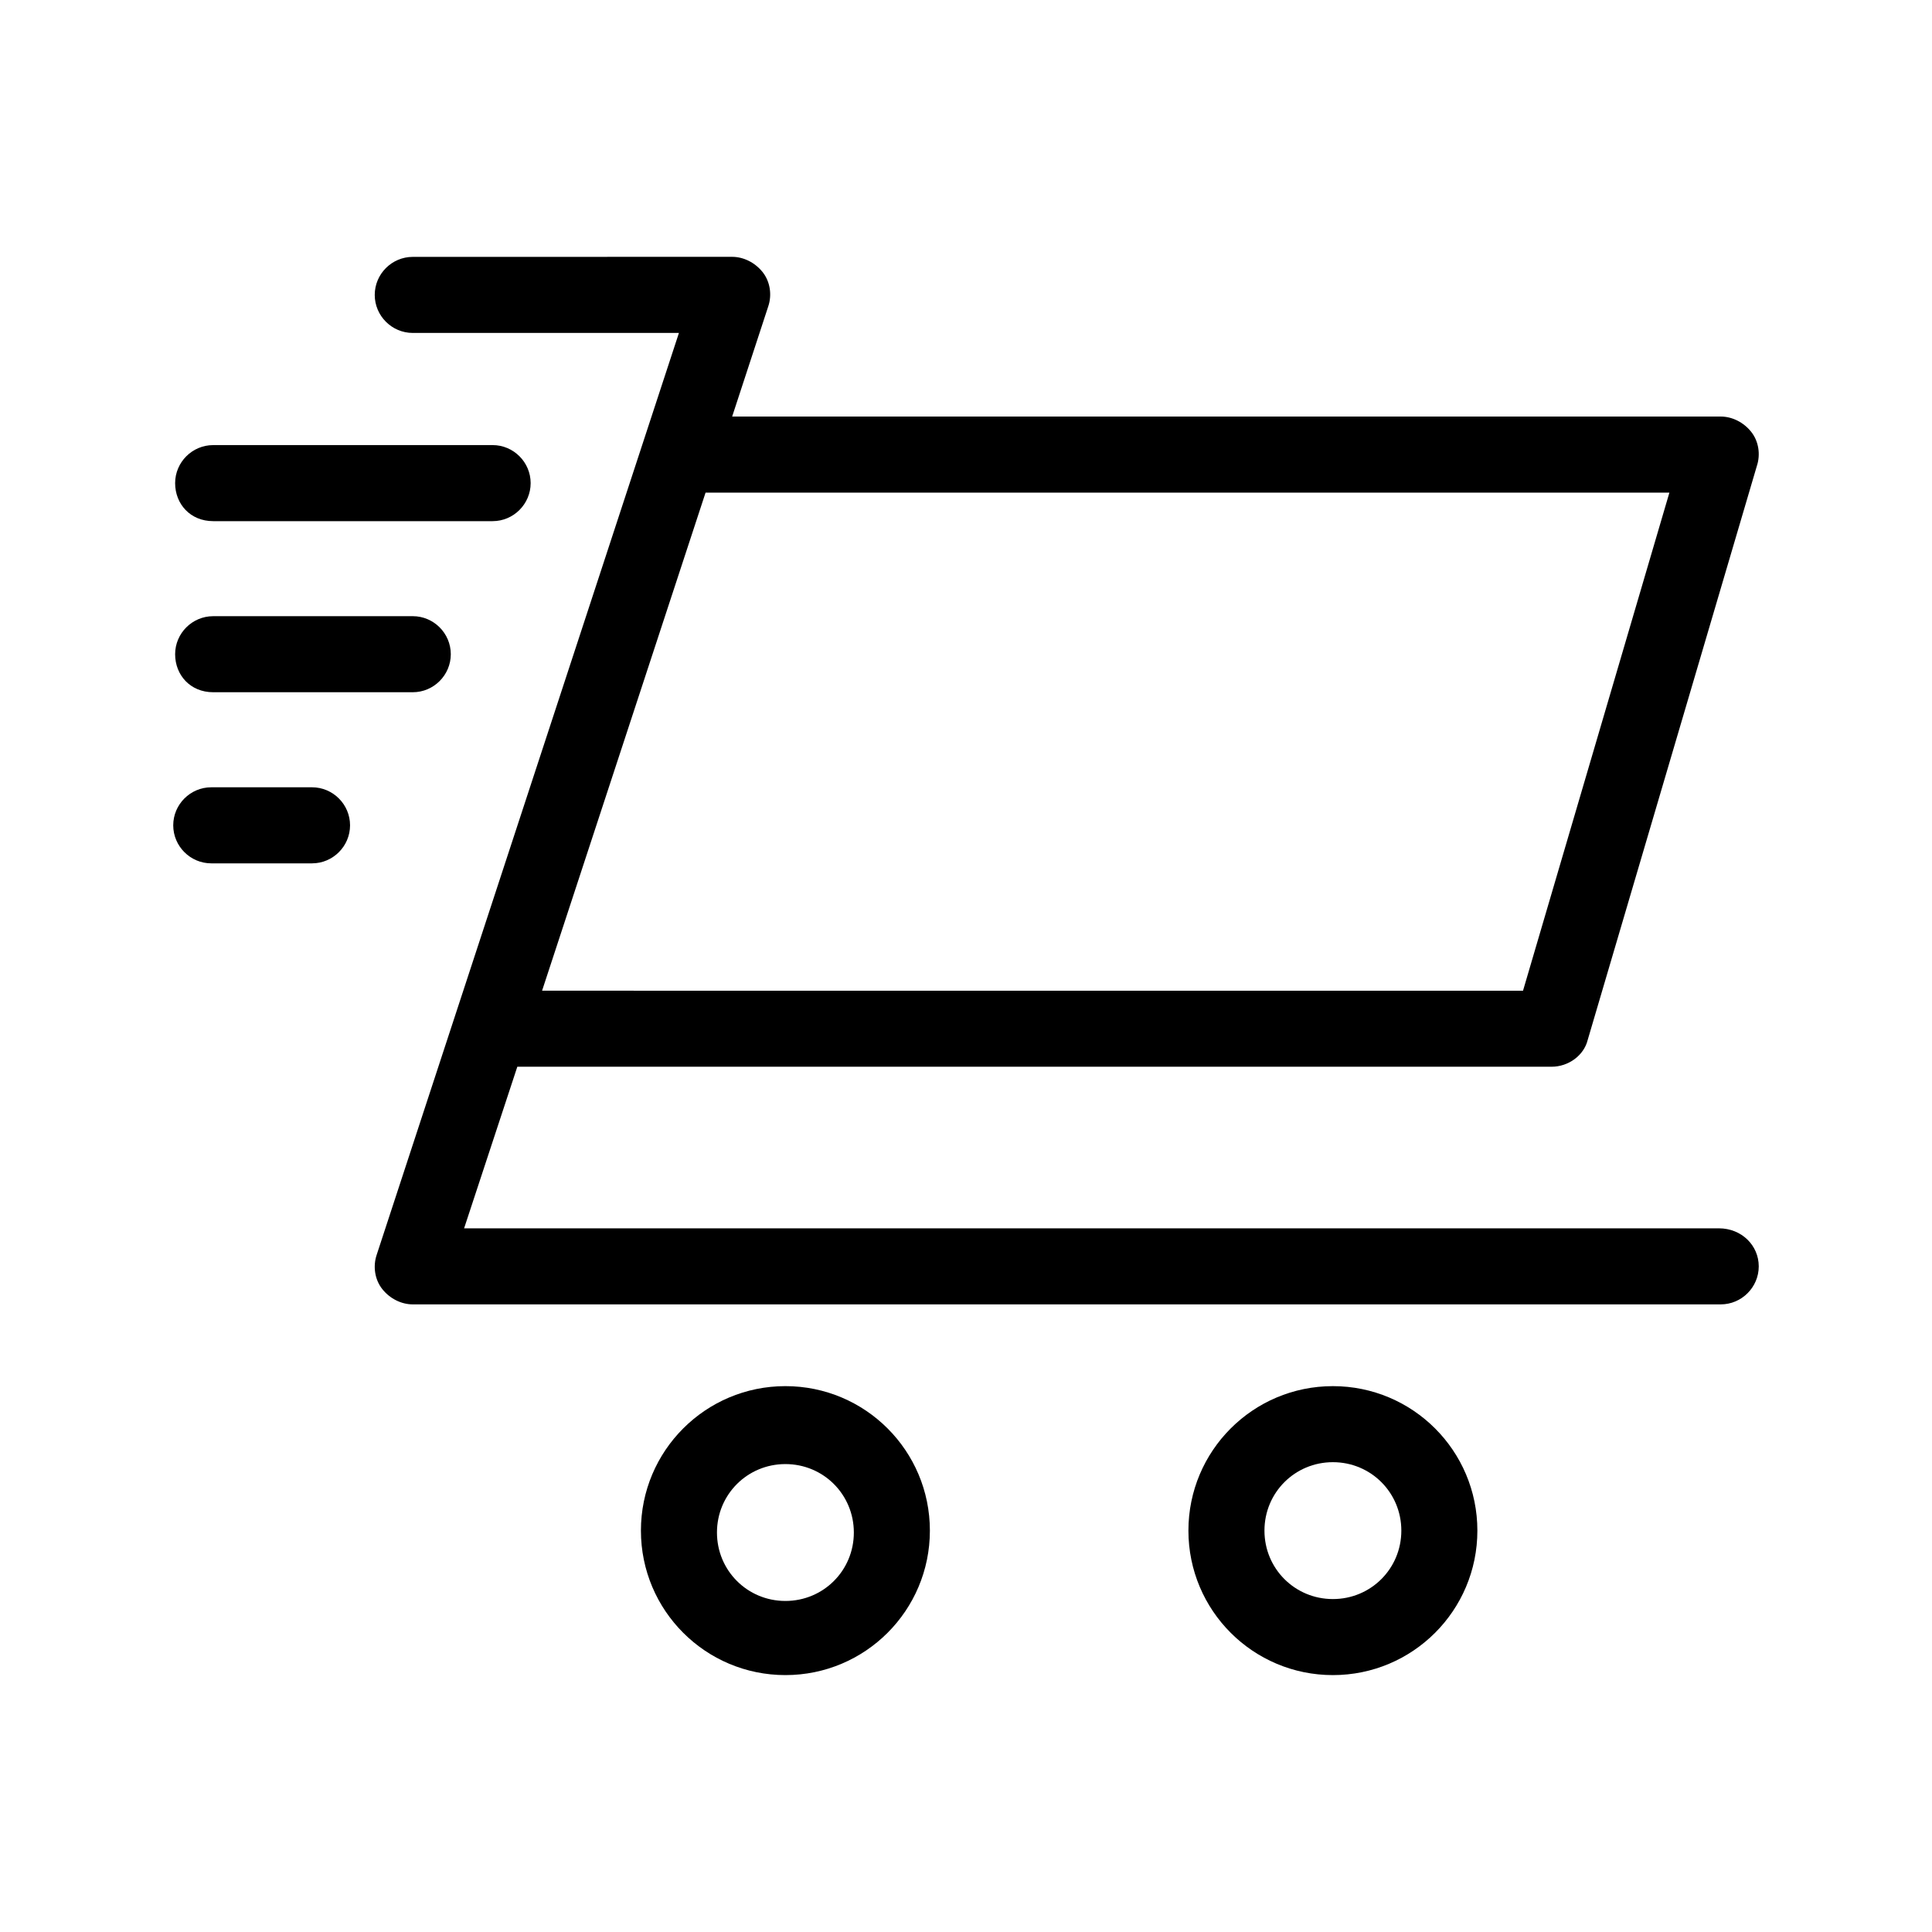
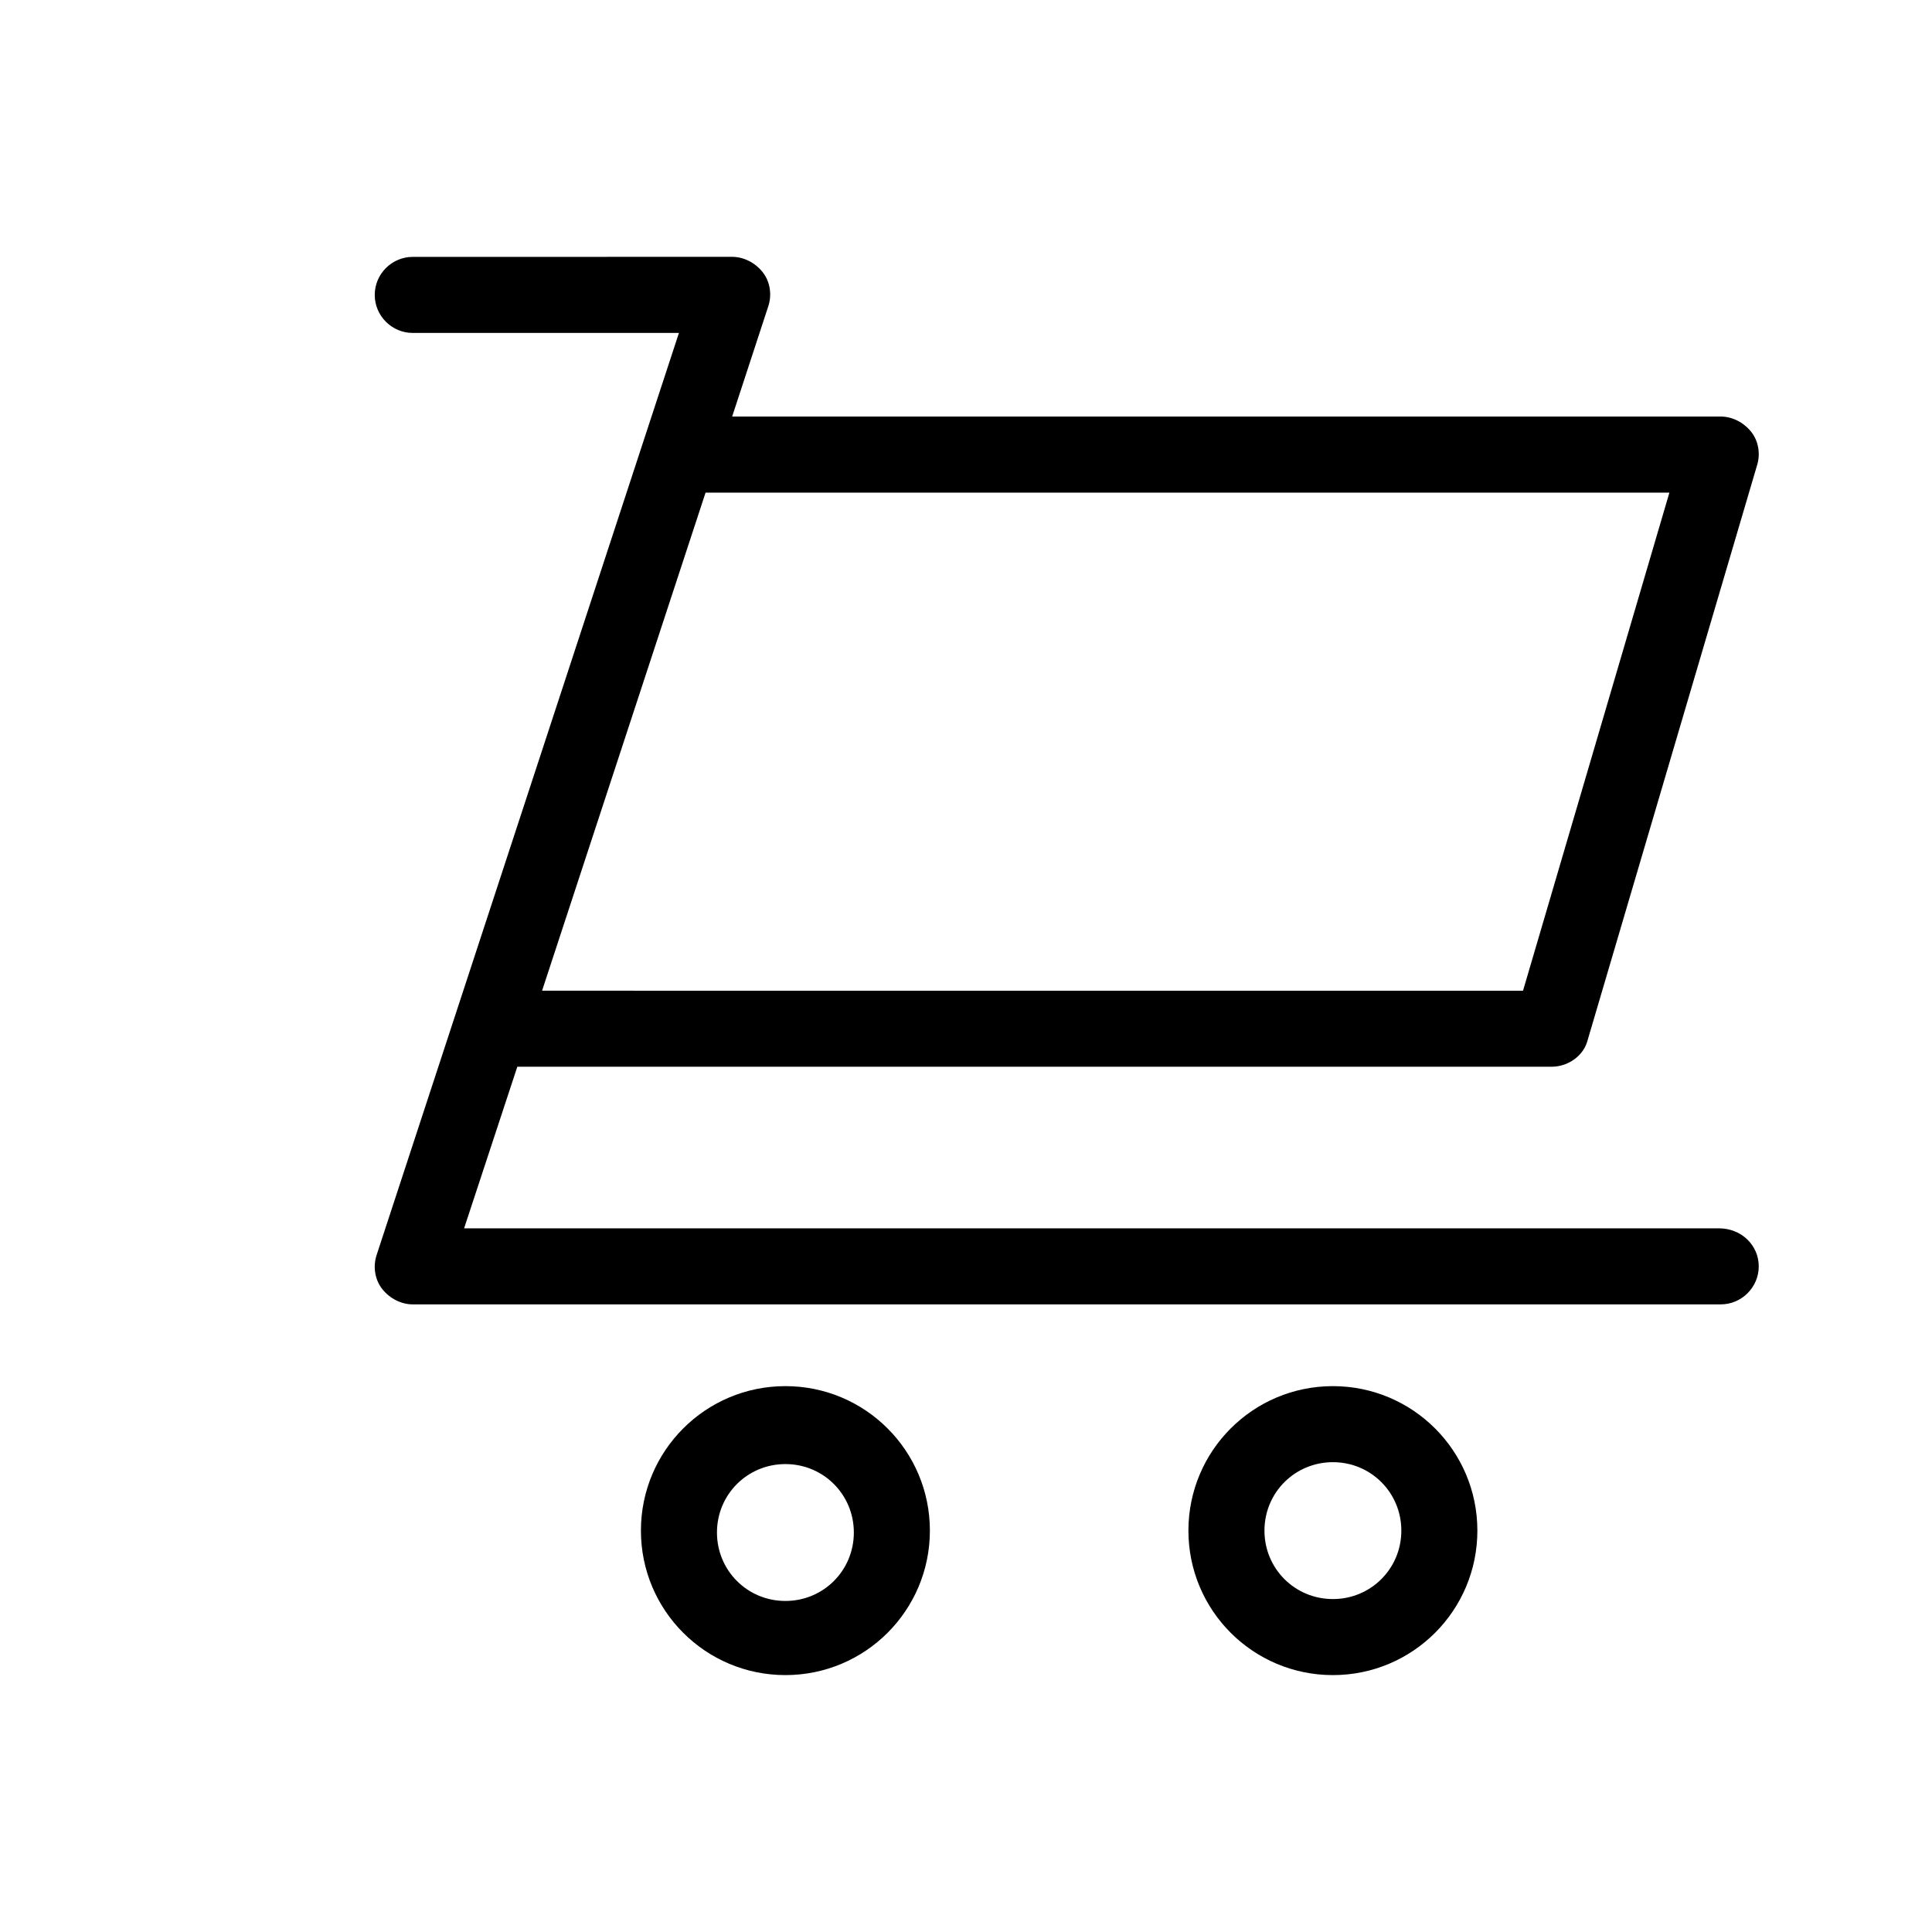
<svg xmlns="http://www.w3.org/2000/svg" fill="#000000" width="800px" height="800px" version="1.1" viewBox="144 144 512 512">
  <g>
    <path d="m599.51 469.52h-332.52l14.105-42.824h0.504 273.57c4.535 0 8.566-3.023 9.574-7.055l44.84-152.15c1.008-3.023 0.504-6.551-1.512-9.07s-5.039-4.031-8.062-4.031h-261.98l9.574-29.223c1.008-3.023 0.504-6.551-1.512-9.07-2.016-2.519-5.039-4.031-8.062-4.031l-84.641 0.012c-5.543 0-10.078 4.535-10.078 10.078s4.535 10.078 10.078 10.078h70.535l-80.109 244.34c-1.008 3.023-0.504 6.551 1.512 9.07 2.016 2.519 5.039 4.031 8.062 4.031h346.62c5.543 0 10.078-4.535 10.078-10.078-0.004-5.543-4.535-10.078-10.582-10.078zm-13.102-194.97-38.793 132-259.96-0.004 43.328-132z" />
    <path d="m352.14 511.34c-21.16 0-38.289 17.129-38.289 38.289s17.129 38.289 38.289 38.289c21.16 0 38.289-17.129 38.289-38.289s-17.129-38.289-38.289-38.289zm0 56.93c-10.078 0-18.137-8.062-18.137-18.137 0-10.078 8.062-18.137 18.137-18.137 10.078 0 18.137 8.062 18.137 18.137 0 10.078-8.062 18.137-18.137 18.137z" />
    <path d="m535.52 549.63c0-21.16-17.129-38.289-38.289-38.289s-38.289 17.129-38.289 38.289 17.129 38.289 38.289 38.289 38.289-17.129 38.289-38.289zm-56.426 0c0-10.078 8.062-18.137 18.137-18.137 10.078 0 18.137 8.062 18.137 18.137 0 10.078-8.062 18.137-18.137 18.137-10.078 0-18.137-8.059-18.137-18.137z" />
-     <path d="m226.69 352.64h-26.703c-5.543 0-10.078 4.535-10.078 10.078s4.535 10.078 10.078 10.078h26.703c5.543 0 10.078-4.535 10.078-10.078s-4.535-10.078-10.078-10.078z" />
-     <path d="m200.49 327.45h52.898c5.543 0 10.078-4.535 10.078-10.078 0-5.543-4.535-10.078-10.078-10.078l-52.898 0.004c-5.543 0-10.078 4.535-10.078 10.078 0.004 5.539 4.035 10.074 10.078 10.074z" />
-     <path d="m200.49 282.11h74.059c5.543 0 10.078-4.535 10.078-10.078 0-5.543-4.535-10.078-10.078-10.078l-74.059 0.004c-5.543 0-10.078 4.535-10.078 10.078 0.004 5.543 4.035 10.074 10.078 10.074z" />
  </g>
</svg>